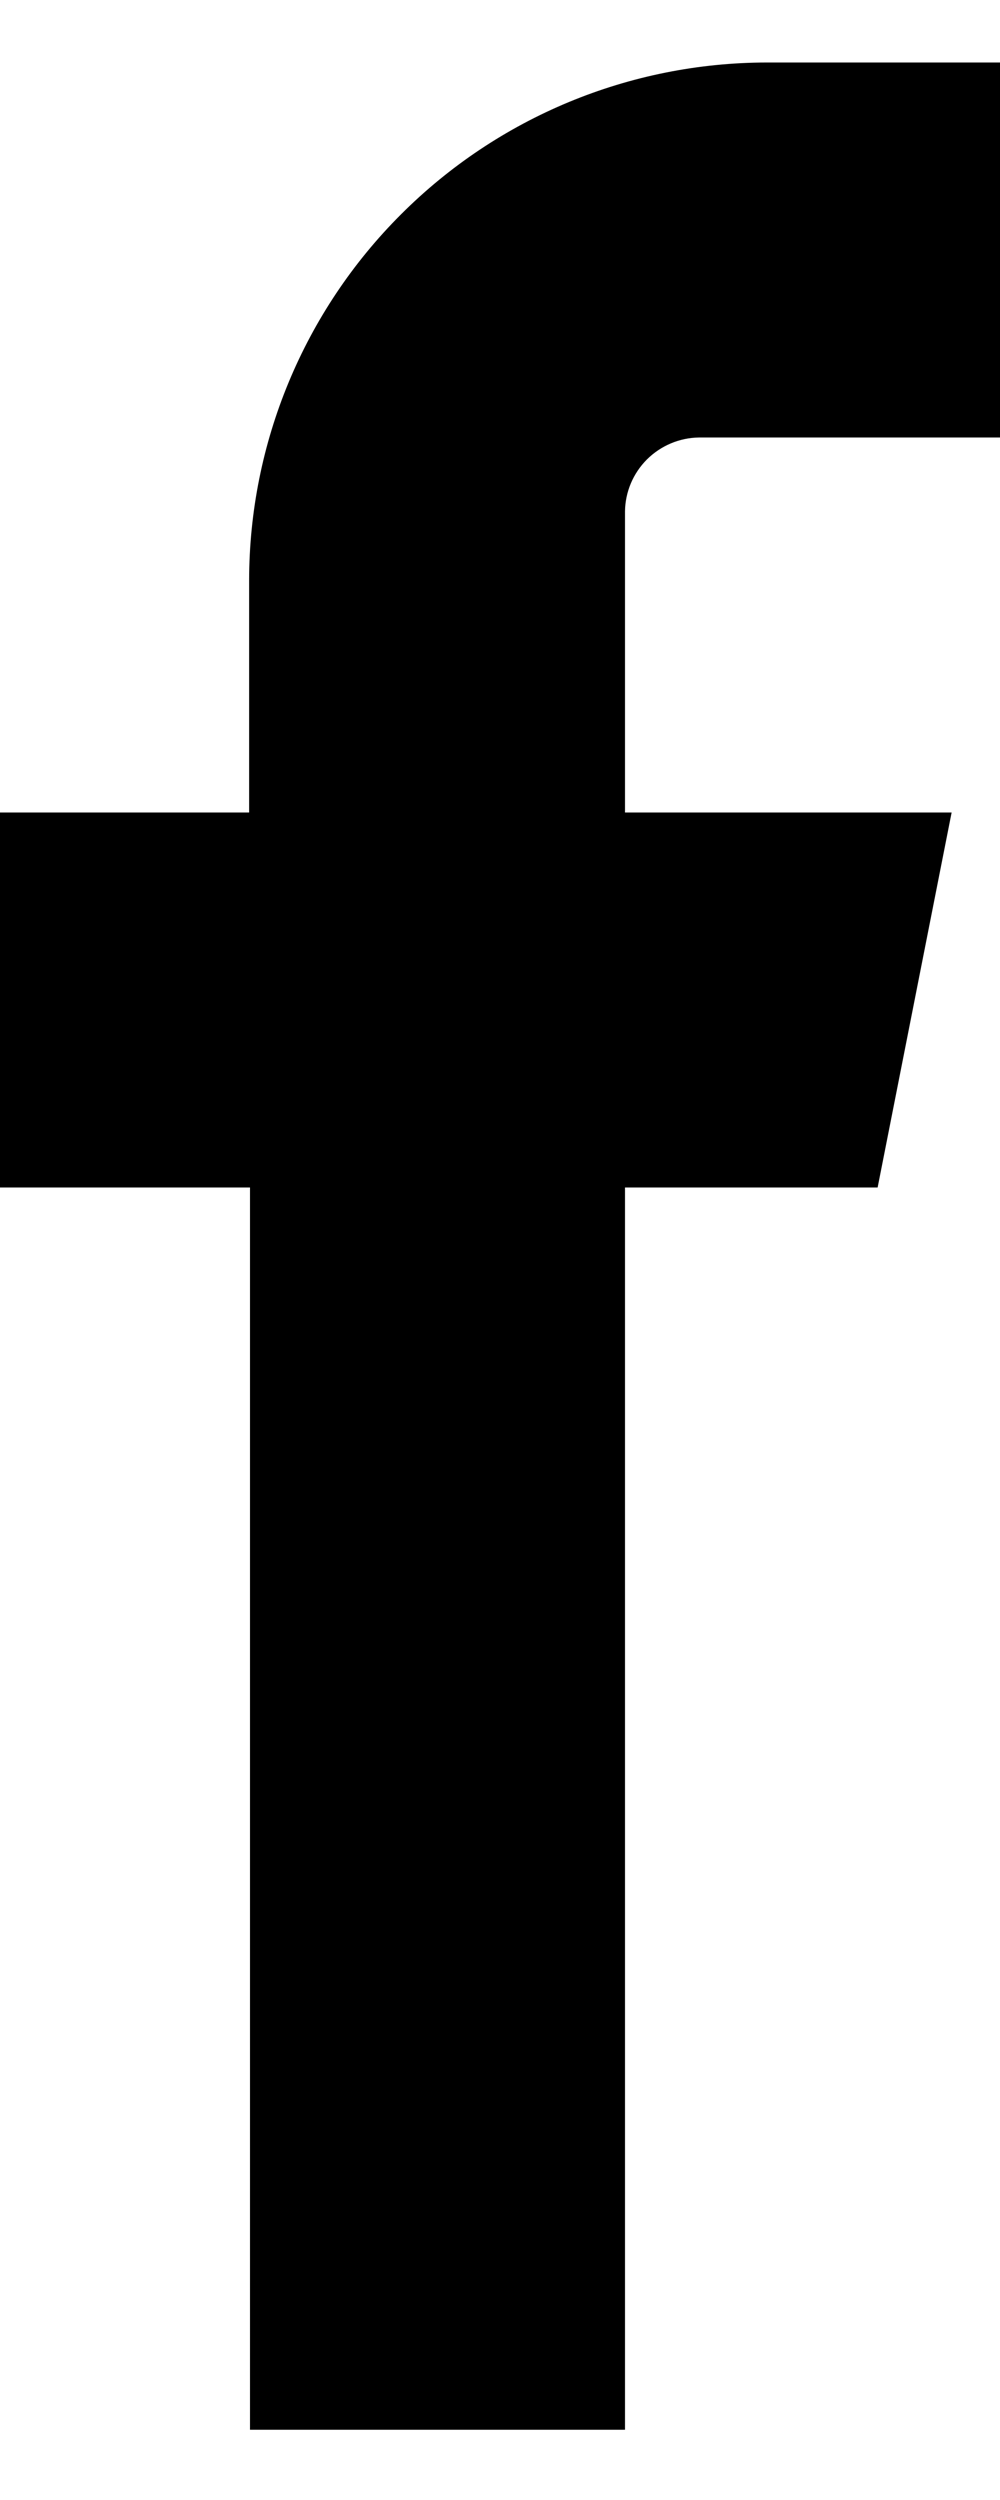
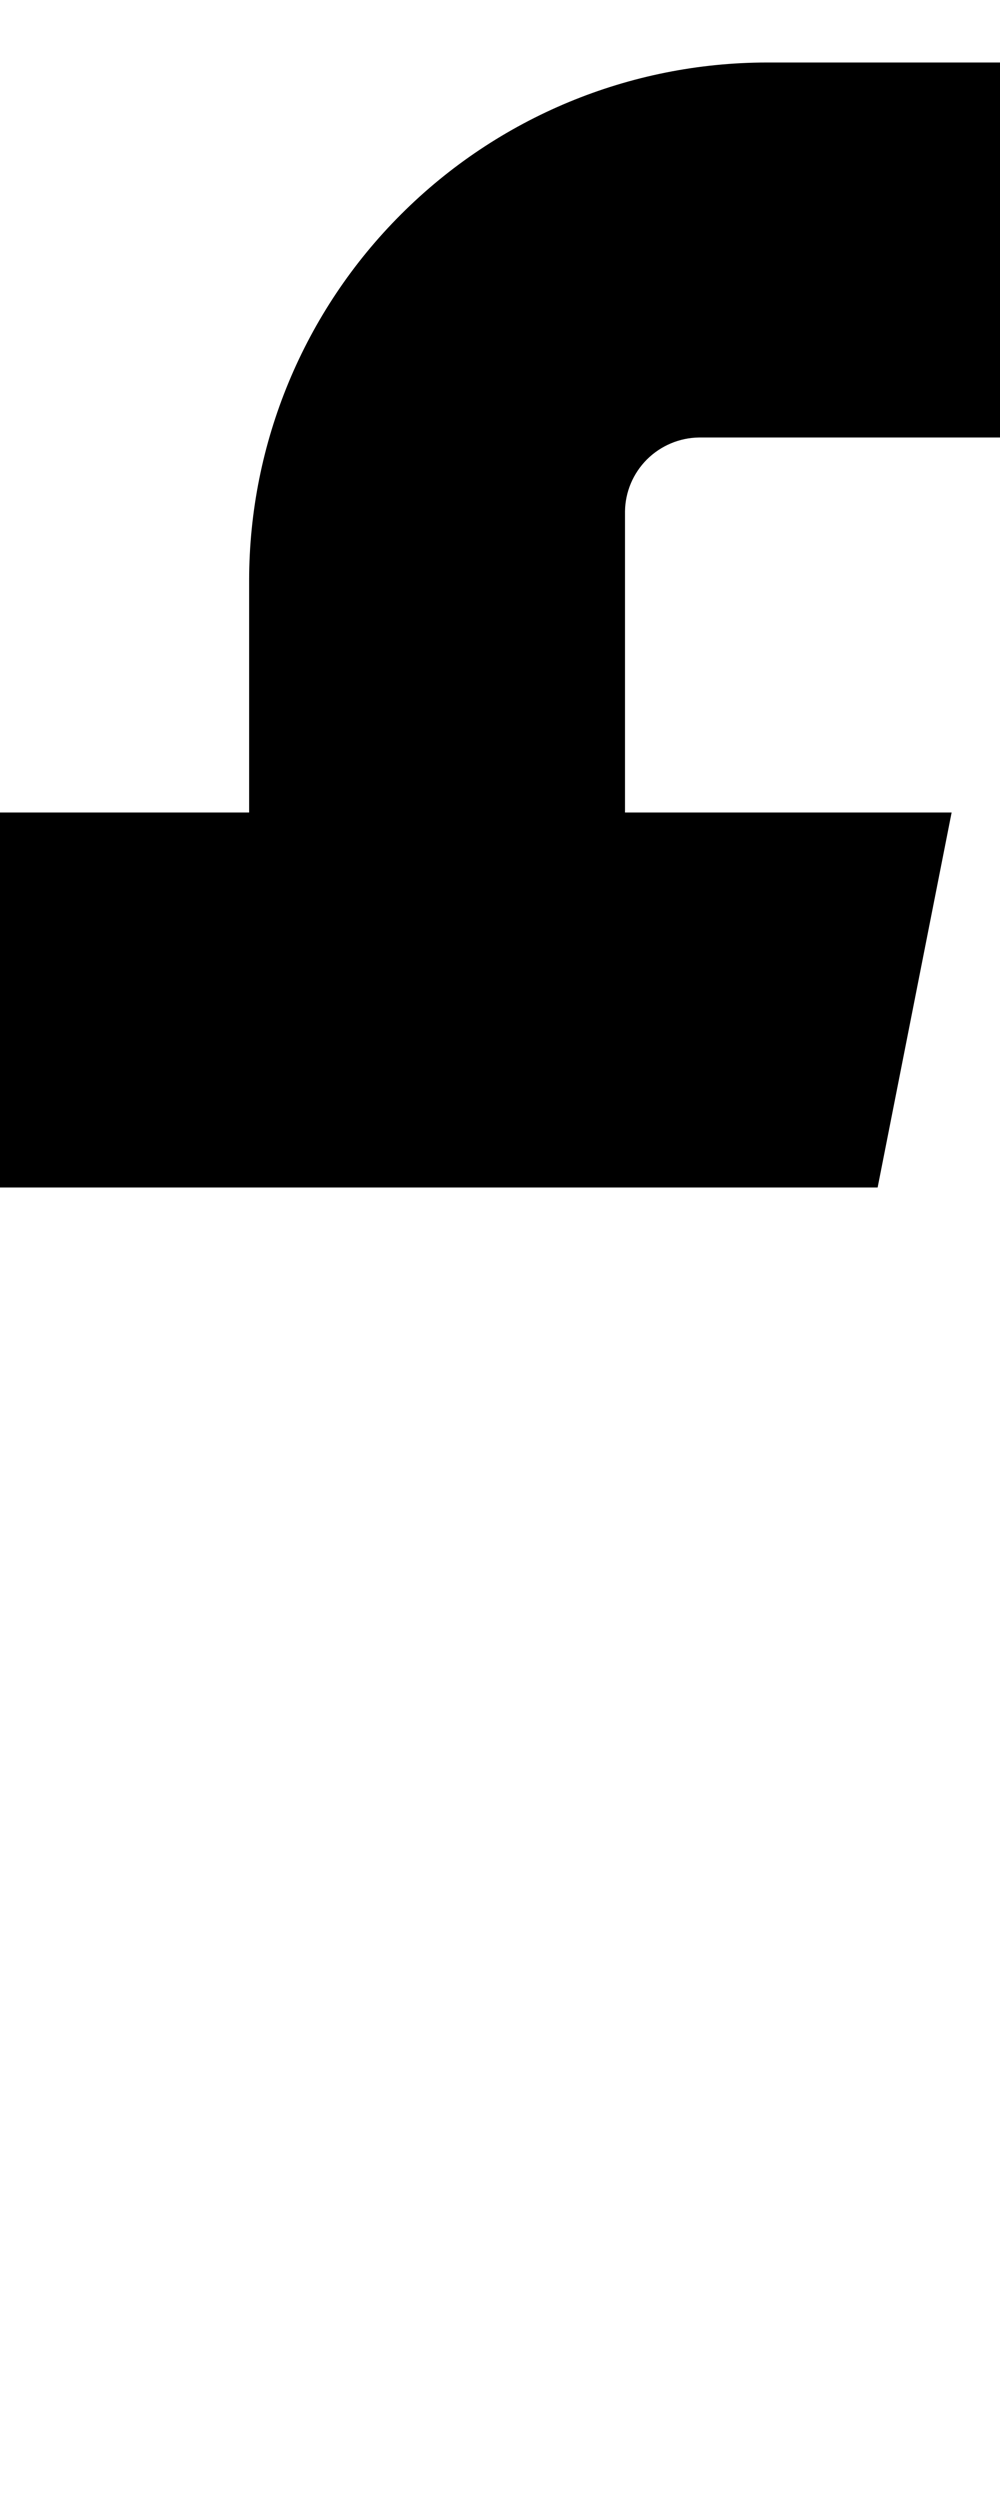
<svg xmlns="http://www.w3.org/2000/svg" width="8" height="20" viewBox="0 0 8 20" fill="none">
-   <path fill-rule="evenodd" clip-rule="evenodd" d="M6.135 3.5H8V0.5H6.135C5.037 0.501 3.984 0.938 3.208 1.715C2.431 2.491 1.994 3.544 1.993 4.642V6.5H0V9.5H2V19.438H5V9.5H7.021L7.613 6.5H5V4.091C5.002 3.935 5.065 3.786 5.176 3.675C5.287 3.565 5.436 3.502 5.592 3.5H6.135Z" fill="black" />
+   <path fill-rule="evenodd" clip-rule="evenodd" d="M6.135 3.5H8V0.5H6.135C5.037 0.501 3.984 0.938 3.208 1.715C2.431 2.491 1.994 3.544 1.993 4.642V6.5H0V9.5H2H5V9.5H7.021L7.613 6.5H5V4.091C5.002 3.935 5.065 3.786 5.176 3.675C5.287 3.565 5.436 3.502 5.592 3.5H6.135Z" fill="black" />
</svg>